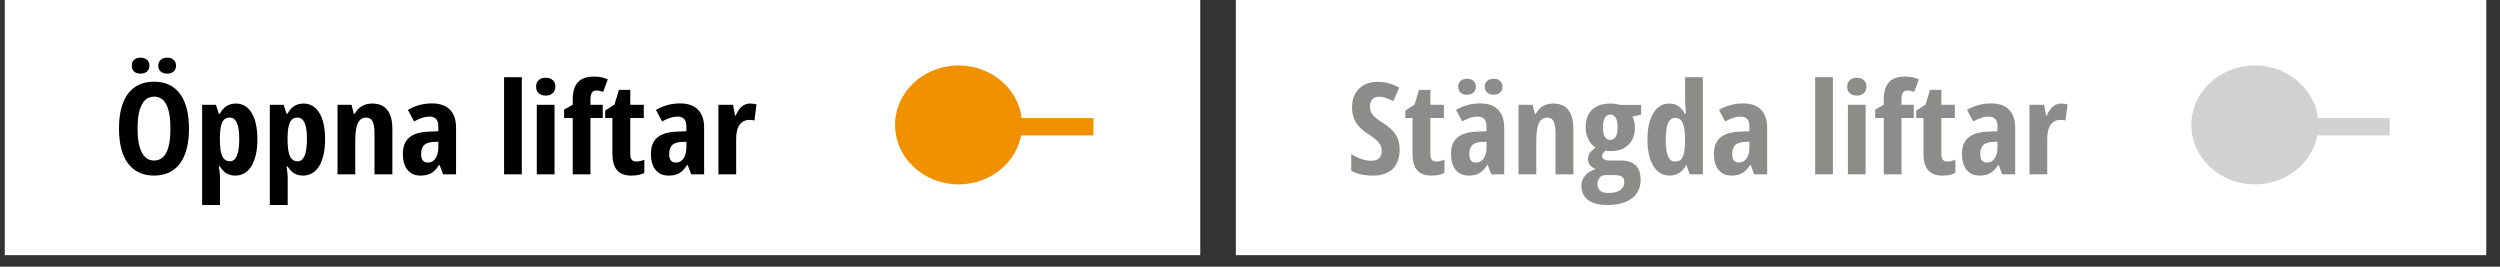
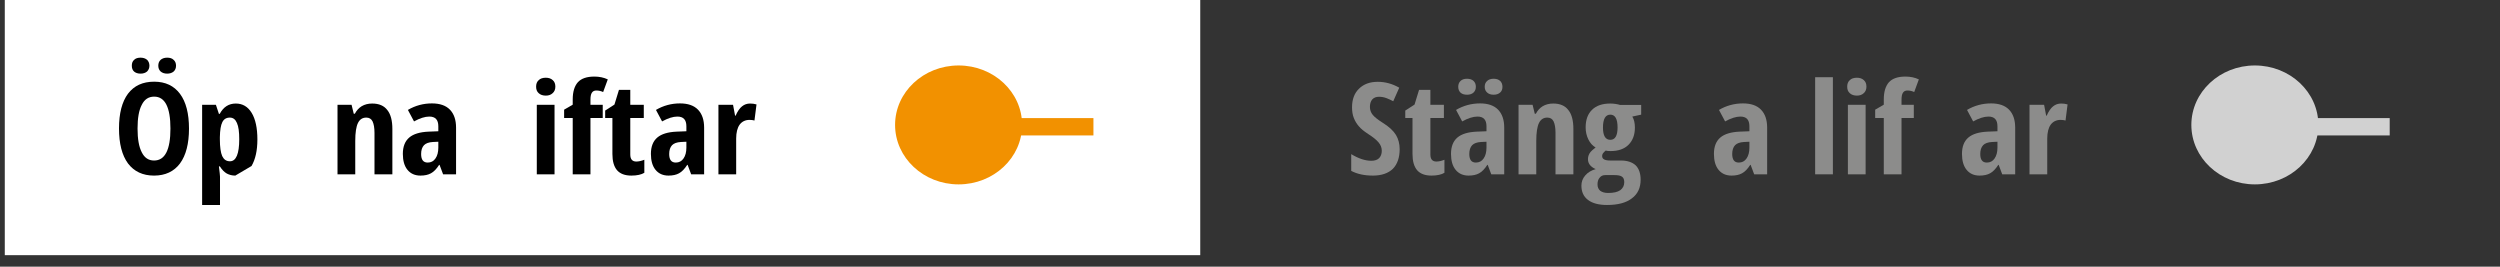
<svg xmlns="http://www.w3.org/2000/svg" width="100%" height="100%" viewBox="0 0 150 16" version="1.1" xml:space="preserve" style="fill-rule:evenodd;clip-rule:evenodd;stroke-miterlimit:10;">
  <rect x="0" y="0" width="150" height="16" fill="#333333" stroke="none" />
  <g transform="matrix(1,0,0,1,-0,1.24345e-14)">
    <g transform="matrix(1,0,0,1,-280,-1.492)">
      <g transform="matrix(-0.793,0,0,1,778.039,-13.844)">
        <g>
          <rect x="537.231" y="15.336" width="90.451" height="15.31" style="fill:white;" />
        </g>
      </g>
    </g>
    <g transform="matrix(1,0,0,1,-280,-1.492)">
      <g transform="matrix(0,-1,-1,0,337.515,5.177)">
        <g>
          <path d="M-3.81,-3.811C-5.781,-3.811 -7.378,-2.105 -7.378,-0.001C-7.378,2.103 -5.781,3.81 -3.81,3.81C-1.84,3.81 -0.243,2.103 -0.243,-0.001C-0.243,-2.105 -1.84,-3.811 -3.81,-3.811" style="fill:rgb(242,145,0);fill-rule:nonzero;" />
        </g>
      </g>
    </g>
    <g transform="matrix(1,0,0,1,-280,-1.492)">
      <g transform="matrix(1,0,0,1,337.053,9.098)">
        <g>
          <path d="M0,0L8.553,0" style="fill:none;fill-rule:nonzero;stroke:rgb(242,145,0);stroke-width:1.04px;" />
        </g>
      </g>
    </g>
    <g transform="matrix(1,0,0,1,-280,-1.492)">
      <g transform="matrix(-0.8,0,0,1,933.14,-13.844)">
        <g>
-           <rect x="629.956" y="15.336" width="93.781" height="15.31" style="fill:white;" />
-         </g>
+           </g>
      </g>
    </g>
    <g transform="matrix(1,0,0,1,-280,-1.492)">
      <g transform="matrix(0,-1,-1,0,415.291,5.177)">
        <g>
          <path d="M-3.81,-3.811C-5.781,-3.811 -7.378,-2.105 -7.378,-0.001C-7.378,2.103 -5.781,3.81 -3.81,3.81C-1.84,3.81 -0.243,2.103 -0.243,-0.001C-0.243,-2.105 -1.84,-3.811 -3.81,-3.811" style="fill:rgb(209,209,209);fill-rule:nonzero;" />
        </g>
      </g>
    </g>
    <g transform="matrix(1,0,0,1,-280,-1.492)">
      <g transform="matrix(1,0,0,1,414.829,9.098)">
        <g>
          <path d="M0,0L8.553,0" style="fill:none;fill-rule:nonzero;stroke:rgb(209,209,209);stroke-width:1.04px;" />
        </g>
      </g>
    </g>
    <g transform="matrix(1,0,0,1,-280,-1.492)">
      <g transform="matrix(1.068,0,0,1,286.804,11.951)">
        <g>
          <g transform="matrix(7.666,0,0,7.666,0,0)">
            <path d="M0.554,-0.358C0.554,-0.24 0.532,-0.149 0.488,-0.085C0.444,-0.022 0.38,0.01 0.298,0.01C0.215,0.01 0.152,-0.022 0.107,-0.085C0.063,-0.149 0.041,-0.24 0.041,-0.359C0.041,-0.477 0.063,-0.568 0.107,-0.631C0.152,-0.694 0.215,-0.725 0.299,-0.725C0.381,-0.725 0.444,-0.693 0.488,-0.63C0.532,-0.567 0.554,-0.476 0.554,-0.358ZM0.177,-0.358C0.177,-0.277 0.187,-0.215 0.208,-0.172C0.228,-0.129 0.258,-0.108 0.298,-0.108C0.378,-0.108 0.418,-0.191 0.418,-0.358C0.418,-0.525 0.378,-0.608 0.299,-0.608C0.258,-0.608 0.228,-0.587 0.208,-0.544C0.187,-0.502 0.177,-0.44 0.177,-0.358ZM0.135,-0.85C0.135,-0.87 0.14,-0.885 0.152,-0.896C0.163,-0.908 0.179,-0.913 0.199,-0.913C0.219,-0.913 0.235,-0.907 0.247,-0.896C0.258,-0.884 0.264,-0.869 0.264,-0.85C0.264,-0.832 0.258,-0.817 0.247,-0.805C0.235,-0.794 0.219,-0.788 0.199,-0.788C0.179,-0.788 0.163,-0.794 0.152,-0.804C0.14,-0.815 0.135,-0.831 0.135,-0.85ZM0.329,-0.85C0.329,-0.87 0.335,-0.885 0.346,-0.896C0.358,-0.907 0.374,-0.913 0.394,-0.913C0.414,-0.913 0.43,-0.908 0.441,-0.896C0.453,-0.885 0.459,-0.87 0.459,-0.85C0.459,-0.831 0.453,-0.816 0.442,-0.805C0.43,-0.794 0.414,-0.788 0.394,-0.788C0.374,-0.788 0.358,-0.794 0.346,-0.805C0.335,-0.816 0.329,-0.831 0.329,-0.85Z" style="fill-rule:nonzero;" />
          </g>
          <g transform="matrix(7.666,0,0,7.666,4.563,0)">
-             <path d="M0.298,0.01C0.274,0.01 0.254,0.004 0.236,-0.006C0.218,-0.017 0.201,-0.035 0.185,-0.062L0.178,-0.062C0.183,-0.018 0.186,0.009 0.186,0.018L0.186,0.24L0.055,0.24L0.055,-0.544L0.156,-0.544L0.178,-0.473L0.184,-0.473C0.211,-0.527 0.25,-0.554 0.302,-0.554C0.351,-0.554 0.39,-0.53 0.418,-0.481C0.446,-0.432 0.46,-0.362 0.46,-0.273C0.46,-0.185 0.445,-0.116 0.417,-0.065C0.388,-0.015 0.348,0.01 0.298,0.01ZM0.258,-0.444C0.232,-0.444 0.214,-0.432 0.203,-0.408C0.192,-0.385 0.186,-0.346 0.185,-0.291L0.185,-0.274C0.185,-0.214 0.191,-0.17 0.202,-0.143C0.214,-0.116 0.232,-0.102 0.259,-0.102C0.304,-0.102 0.327,-0.16 0.327,-0.275C0.327,-0.332 0.322,-0.374 0.31,-0.402C0.299,-0.43 0.282,-0.444 0.258,-0.444Z" style="fill-rule:nonzero;" />
+             <path d="M0.298,0.01C0.274,0.01 0.254,0.004 0.236,-0.006C0.218,-0.017 0.201,-0.035 0.185,-0.062L0.178,-0.062C0.183,-0.018 0.186,0.009 0.186,0.018L0.186,0.24L0.055,0.24L0.055,-0.544L0.156,-0.544L0.178,-0.473L0.184,-0.473C0.211,-0.527 0.25,-0.554 0.302,-0.554C0.351,-0.554 0.39,-0.53 0.418,-0.481C0.446,-0.432 0.46,-0.362 0.46,-0.273C0.46,-0.185 0.445,-0.116 0.417,-0.065ZM0.258,-0.444C0.232,-0.444 0.214,-0.432 0.203,-0.408C0.192,-0.385 0.186,-0.346 0.185,-0.291L0.185,-0.274C0.185,-0.214 0.191,-0.17 0.202,-0.143C0.214,-0.116 0.232,-0.102 0.259,-0.102C0.304,-0.102 0.327,-0.16 0.327,-0.275C0.327,-0.332 0.322,-0.374 0.31,-0.402C0.299,-0.43 0.282,-0.444 0.258,-0.444Z" style="fill-rule:nonzero;" />
          </g>
          <g transform="matrix(7.666,0,0,7.666,8.366,0)">
-             <path d="M0.298,0.01C0.274,0.01 0.254,0.004 0.236,-0.006C0.218,-0.017 0.201,-0.035 0.185,-0.062L0.178,-0.062C0.183,-0.018 0.186,0.009 0.186,0.018L0.186,0.24L0.055,0.24L0.055,-0.544L0.156,-0.544L0.178,-0.473L0.184,-0.473C0.211,-0.527 0.25,-0.554 0.302,-0.554C0.351,-0.554 0.39,-0.53 0.418,-0.481C0.446,-0.432 0.46,-0.362 0.46,-0.273C0.46,-0.185 0.445,-0.116 0.417,-0.065C0.388,-0.015 0.348,0.01 0.298,0.01ZM0.258,-0.444C0.232,-0.444 0.214,-0.432 0.203,-0.408C0.192,-0.385 0.186,-0.346 0.185,-0.291L0.185,-0.274C0.185,-0.214 0.191,-0.17 0.202,-0.143C0.214,-0.116 0.232,-0.102 0.259,-0.102C0.304,-0.102 0.327,-0.16 0.327,-0.275C0.327,-0.332 0.322,-0.374 0.31,-0.402C0.299,-0.43 0.282,-0.444 0.258,-0.444Z" style="fill-rule:nonzero;" />
-           </g>
+             </g>
          <g transform="matrix(7.666,0,0,7.666,12.169,0)">
            <path d="M0.326,-0L0.326,-0.324C0.326,-0.364 0.321,-0.393 0.312,-0.414C0.303,-0.434 0.287,-0.444 0.266,-0.444C0.238,-0.444 0.218,-0.43 0.205,-0.402C0.192,-0.374 0.185,-0.327 0.185,-0.261L0.185,-0L0.055,-0L0.055,-0.544L0.158,-0.544L0.174,-0.474L0.182,-0.474C0.194,-0.499 0.211,-0.519 0.232,-0.533C0.254,-0.547 0.28,-0.554 0.309,-0.554C0.359,-0.554 0.396,-0.537 0.42,-0.503C0.445,-0.47 0.457,-0.42 0.457,-0.355L0.457,-0L0.326,-0Z" style="fill-rule:nonzero;" />
          </g>
          <g transform="matrix(7.666,0,0,7.666,16.054,0)">
            <path d="M0.322,-0L0.296,-0.074L0.293,-0.074C0.274,-0.042 0.254,-0.02 0.233,-0.008C0.213,0.004 0.187,0.01 0.156,0.01C0.116,0.01 0.084,-0.005 0.061,-0.035C0.038,-0.065 0.027,-0.107 0.027,-0.16C0.027,-0.217 0.043,-0.26 0.074,-0.288C0.105,-0.316 0.152,-0.331 0.215,-0.334L0.287,-0.337L0.287,-0.376C0.287,-0.427 0.265,-0.452 0.221,-0.452C0.189,-0.452 0.151,-0.439 0.109,-0.414L0.064,-0.504C0.118,-0.538 0.177,-0.555 0.24,-0.555C0.298,-0.555 0.342,-0.539 0.372,-0.506C0.402,-0.473 0.417,-0.426 0.417,-0.365L0.417,-0L0.322,-0ZM0.209,-0.092C0.233,-0.092 0.252,-0.102 0.266,-0.124C0.28,-0.145 0.287,-0.174 0.287,-0.209L0.287,-0.255L0.247,-0.253C0.217,-0.251 0.196,-0.243 0.182,-0.228C0.168,-0.212 0.161,-0.189 0.161,-0.159C0.161,-0.114 0.177,-0.092 0.209,-0.092Z" style="fill-rule:nonzero;" />
          </g>
          <g transform="matrix(7.666,0,0,7.666,21.527,0)">
-             <rect x="0.055" y="-0.76" width="0.13" height="0.76" style="fill-rule:nonzero;" />
-           </g>
+             </g>
          <g transform="matrix(7.666,0,0,7.666,23.357,0)">
            <path d="M0.186,-0L0.056,-0L0.056,-0.544L0.186,-0.544L0.186,-0ZM0.051,-0.686C0.051,-0.708 0.057,-0.725 0.07,-0.737C0.082,-0.75 0.1,-0.756 0.122,-0.756C0.143,-0.756 0.16,-0.75 0.173,-0.737C0.186,-0.725 0.192,-0.708 0.192,-0.686C0.192,-0.664 0.185,-0.647 0.172,-0.635C0.159,-0.622 0.143,-0.616 0.122,-0.616C0.101,-0.616 0.083,-0.622 0.07,-0.635C0.057,-0.647 0.051,-0.664 0.051,-0.686Z" style="fill-rule:nonzero;" />
          </g>
          <g transform="matrix(7.666,0,0,7.666,25.214,0)">
            <path d="M0.297,-0.441L0.207,-0.441L0.207,-0L0.077,-0L0.077,-0.441L0.014,-0.441L0.014,-0.506L0.077,-0.545L0.077,-0.586C0.077,-0.646 0.09,-0.691 0.115,-0.721C0.14,-0.75 0.18,-0.765 0.236,-0.765C0.271,-0.765 0.304,-0.758 0.334,-0.743L0.3,-0.644C0.284,-0.652 0.267,-0.656 0.25,-0.656C0.235,-0.656 0.224,-0.65 0.217,-0.638C0.21,-0.626 0.207,-0.608 0.207,-0.584L0.207,-0.544L0.297,-0.544L0.297,-0.441Z" style="fill-rule:nonzero;" />
          </g>
          <g transform="matrix(7.666,0,0,7.666,27.505,0)">
            <path d="M0.244,-0.1C0.262,-0.1 0.282,-0.105 0.303,-0.114L0.303,-0.012C0.282,0.002 0.25,0.01 0.208,0.01C0.161,0.01 0.126,-0.004 0.103,-0.032C0.08,-0.061 0.069,-0.103 0.069,-0.159L0.069,-0.441L0.016,-0.441L0.016,-0.499L0.084,-0.546L0.117,-0.661L0.2,-0.661L0.2,-0.544L0.299,-0.544L0.299,-0.441L0.2,-0.441L0.2,-0.155C0.2,-0.118 0.215,-0.1 0.244,-0.1Z" style="fill-rule:nonzero;" />
          </g>
          <g transform="matrix(7.666,0,0,7.666,29.99,0)">
            <path d="M0.322,-0L0.296,-0.074L0.293,-0.074C0.274,-0.042 0.254,-0.02 0.233,-0.008C0.213,0.004 0.187,0.01 0.156,0.01C0.116,0.01 0.084,-0.005 0.061,-0.035C0.038,-0.065 0.027,-0.107 0.027,-0.16C0.027,-0.217 0.043,-0.26 0.074,-0.288C0.105,-0.316 0.152,-0.331 0.215,-0.334L0.287,-0.337L0.287,-0.376C0.287,-0.427 0.265,-0.452 0.221,-0.452C0.189,-0.452 0.151,-0.439 0.109,-0.414L0.064,-0.504C0.118,-0.538 0.177,-0.555 0.24,-0.555C0.298,-0.555 0.342,-0.539 0.372,-0.506C0.402,-0.473 0.417,-0.426 0.417,-0.365L0.417,-0L0.322,-0ZM0.209,-0.092C0.233,-0.092 0.252,-0.102 0.266,-0.124C0.28,-0.145 0.287,-0.174 0.287,-0.209L0.287,-0.255L0.247,-0.253C0.217,-0.251 0.196,-0.243 0.182,-0.228C0.168,-0.212 0.161,-0.189 0.161,-0.159C0.161,-0.114 0.177,-0.092 0.209,-0.092Z" style="fill-rule:nonzero;" />
          </g>
          <g transform="matrix(7.666,0,0,7.666,33.569,0)">
            <path d="M0.287,-0.554C0.303,-0.554 0.319,-0.552 0.334,-0.547L0.319,-0.421C0.31,-0.424 0.298,-0.426 0.283,-0.426C0.252,-0.426 0.227,-0.413 0.21,-0.388C0.194,-0.364 0.185,-0.327 0.185,-0.28L0.185,-0L0.055,-0L0.055,-0.544L0.162,-0.544L0.177,-0.459L0.181,-0.459C0.195,-0.493 0.211,-0.518 0.228,-0.532C0.245,-0.547 0.265,-0.554 0.287,-0.554Z" style="fill-rule:nonzero;" />
          </g>
        </g>
      </g>
    </g>
    <g transform="matrix(1,0,0,1,-280,-1.492)">
      <g transform="matrix(1.068,0,0,1,360.803,11.951)">
        <g>
          <g transform="matrix(7.666,0,0,7.666,0,0)">
            <path d="M0.388,-0.197C0.388,-0.13 0.371,-0.079 0.338,-0.043C0.304,-0.008 0.255,0.01 0.192,0.01C0.13,0.01 0.077,-0.002 0.033,-0.027L0.033,-0.158C0.087,-0.123 0.136,-0.106 0.18,-0.106C0.206,-0.106 0.225,-0.113 0.238,-0.127C0.25,-0.141 0.257,-0.16 0.257,-0.184C0.257,-0.208 0.249,-0.23 0.234,-0.249C0.219,-0.269 0.193,-0.291 0.158,-0.315C0.128,-0.336 0.104,-0.356 0.089,-0.376C0.073,-0.395 0.061,-0.417 0.052,-0.441C0.043,-0.465 0.039,-0.493 0.039,-0.525C0.039,-0.586 0.056,-0.635 0.09,-0.67C0.124,-0.706 0.17,-0.724 0.227,-0.724C0.282,-0.724 0.334,-0.709 0.385,-0.678L0.341,-0.572C0.325,-0.581 0.309,-0.589 0.292,-0.596C0.275,-0.603 0.256,-0.607 0.237,-0.607C0.215,-0.607 0.199,-0.6 0.187,-0.586C0.176,-0.572 0.17,-0.552 0.17,-0.528C0.17,-0.504 0.177,-0.483 0.191,-0.465C0.205,-0.447 0.229,-0.427 0.263,-0.404C0.31,-0.373 0.342,-0.341 0.361,-0.308C0.379,-0.276 0.388,-0.238 0.388,-0.197Z" style="fill:rgb(140,140,139);fill-rule:nonzero;" />
          </g>
          <g transform="matrix(7.666,0,0,7.666,3.167,0)">
            <path d="M0.244,-0.1C0.262,-0.1 0.282,-0.105 0.303,-0.114L0.303,-0.012C0.282,0.002 0.25,0.01 0.208,0.01C0.161,0.01 0.126,-0.004 0.103,-0.032C0.08,-0.061 0.069,-0.103 0.069,-0.159L0.069,-0.441L0.016,-0.441L0.016,-0.499L0.084,-0.546L0.117,-0.661L0.2,-0.661L0.2,-0.544L0.299,-0.544L0.299,-0.441L0.2,-0.441L0.2,-0.155C0.2,-0.118 0.215,-0.1 0.244,-0.1Z" style="fill:rgb(140,140,139);fill-rule:nonzero;" />
          </g>
          <g transform="matrix(7.666,0,0,7.666,5.652,0)">
            <path d="M0.322,-0L0.296,-0.074L0.293,-0.074C0.274,-0.042 0.254,-0.02 0.233,-0.008C0.213,0.004 0.187,0.01 0.156,0.01C0.116,0.01 0.084,-0.005 0.061,-0.035C0.038,-0.065 0.027,-0.107 0.027,-0.16C0.027,-0.217 0.043,-0.26 0.074,-0.288C0.105,-0.316 0.152,-0.331 0.215,-0.334L0.287,-0.337L0.287,-0.376C0.287,-0.427 0.265,-0.452 0.221,-0.452C0.189,-0.452 0.151,-0.439 0.109,-0.414L0.064,-0.504C0.118,-0.538 0.177,-0.555 0.24,-0.555C0.298,-0.555 0.342,-0.539 0.372,-0.506C0.402,-0.473 0.417,-0.426 0.417,-0.365L0.417,-0L0.322,-0ZM0.209,-0.092C0.233,-0.092 0.252,-0.102 0.266,-0.124C0.28,-0.145 0.287,-0.174 0.287,-0.209L0.287,-0.255L0.247,-0.253C0.217,-0.251 0.196,-0.243 0.182,-0.228C0.168,-0.212 0.161,-0.189 0.161,-0.159C0.161,-0.114 0.177,-0.092 0.209,-0.092ZM0.08,-0.685C0.08,-0.705 0.086,-0.72 0.097,-0.731C0.109,-0.743 0.124,-0.748 0.145,-0.748C0.165,-0.748 0.181,-0.742 0.192,-0.731C0.204,-0.719 0.209,-0.704 0.209,-0.685C0.209,-0.667 0.204,-0.652 0.192,-0.64C0.181,-0.629 0.165,-0.623 0.145,-0.623C0.124,-0.623 0.109,-0.628 0.097,-0.639C0.086,-0.65 0.08,-0.666 0.08,-0.685ZM0.274,-0.685C0.274,-0.705 0.28,-0.72 0.292,-0.731C0.303,-0.742 0.319,-0.748 0.339,-0.748C0.359,-0.748 0.375,-0.743 0.387,-0.731C0.398,-0.72 0.404,-0.705 0.404,-0.685C0.404,-0.666 0.399,-0.651 0.387,-0.64C0.375,-0.629 0.36,-0.623 0.339,-0.623C0.319,-0.623 0.303,-0.629 0.292,-0.64C0.28,-0.651 0.274,-0.666 0.274,-0.685Z" style="fill:rgb(140,140,139);fill-rule:nonzero;" />
          </g>
          <g transform="matrix(7.666,0,0,7.666,9.231,0)">
            <path d="M0.326,-0L0.326,-0.324C0.326,-0.364 0.321,-0.393 0.312,-0.414C0.303,-0.434 0.287,-0.444 0.266,-0.444C0.238,-0.444 0.218,-0.43 0.205,-0.402C0.192,-0.374 0.185,-0.327 0.185,-0.261L0.185,-0L0.055,-0L0.055,-0.544L0.158,-0.544L0.174,-0.474L0.182,-0.474C0.194,-0.499 0.211,-0.519 0.232,-0.533C0.254,-0.547 0.28,-0.554 0.309,-0.554C0.359,-0.554 0.396,-0.537 0.42,-0.503C0.445,-0.47 0.457,-0.42 0.457,-0.355L0.457,-0L0.326,-0Z" style="fill:rgb(140,140,139);fill-rule:nonzero;" />
          </g>
          <g transform="matrix(7.666,0,0,7.666,13.116,0)">
            <path d="M0.447,-0.543L0.447,-0.467L0.382,-0.452C0.395,-0.429 0.401,-0.401 0.401,-0.366C0.401,-0.309 0.385,-0.264 0.354,-0.231C0.323,-0.198 0.279,-0.182 0.223,-0.182C0.207,-0.182 0.195,-0.183 0.187,-0.186C0.181,-0.181 0.175,-0.174 0.169,-0.167C0.164,-0.161 0.161,-0.152 0.161,-0.142C0.161,-0.119 0.181,-0.108 0.22,-0.108L0.299,-0.108C0.345,-0.108 0.381,-0.095 0.406,-0.071C0.43,-0.046 0.443,-0.008 0.443,0.042C0.443,0.105 0.422,0.154 0.379,0.188C0.337,0.223 0.276,0.24 0.197,0.24C0.137,0.24 0.09,0.227 0.058,0.201C0.025,0.175 0.009,0.137 0.009,0.089C0.009,0.059 0.018,0.032 0.037,0.009C0.055,-0.014 0.081,-0.031 0.114,-0.041C0.097,-0.048 0.084,-0.058 0.073,-0.071C0.062,-0.085 0.057,-0.101 0.057,-0.119C0.057,-0.13 0.059,-0.14 0.062,-0.149C0.065,-0.158 0.07,-0.167 0.076,-0.175C0.082,-0.183 0.094,-0.194 0.113,-0.21C0.09,-0.224 0.073,-0.245 0.06,-0.273C0.047,-0.301 0.04,-0.333 0.04,-0.367C0.04,-0.427 0.056,-0.473 0.087,-0.505C0.118,-0.538 0.163,-0.554 0.221,-0.554C0.232,-0.554 0.245,-0.553 0.259,-0.551C0.274,-0.548 0.285,-0.546 0.292,-0.543L0.447,-0.543ZM0.127,0.079C0.127,0.101 0.134,0.117 0.147,0.129C0.161,0.14 0.18,0.146 0.205,0.146C0.244,0.146 0.274,0.139 0.294,0.124C0.313,0.109 0.323,0.088 0.323,0.062C0.323,0.042 0.318,0.027 0.307,0.019C0.297,0.01 0.277,0.006 0.248,0.006L0.185,0.006C0.167,0.006 0.153,0.012 0.143,0.026C0.132,0.039 0.127,0.057 0.127,0.079ZM0.167,-0.366C0.167,-0.302 0.185,-0.27 0.221,-0.27C0.256,-0.27 0.274,-0.302 0.274,-0.367C0.274,-0.434 0.256,-0.467 0.221,-0.467C0.185,-0.467 0.167,-0.433 0.167,-0.366Z" style="fill:rgb(140,140,139);fill-rule:nonzero;" />
          </g>
          <g transform="matrix(7.666,0,0,7.666,16.62,0)">
-             <path d="M0.198,0.01C0.148,0.01 0.109,-0.015 0.08,-0.064C0.051,-0.114 0.036,-0.183 0.036,-0.271C0.036,-0.36 0.05,-0.429 0.079,-0.479C0.107,-0.529 0.146,-0.554 0.196,-0.554C0.221,-0.554 0.242,-0.548 0.26,-0.536C0.278,-0.524 0.295,-0.503 0.31,-0.474L0.318,-0.474C0.314,-0.524 0.312,-0.558 0.312,-0.578L0.312,-0.76L0.442,-0.76L0.442,-0L0.345,-0L0.323,-0.071L0.319,-0.071C0.291,-0.017 0.251,0.01 0.198,0.01ZM0.24,-0.1C0.264,-0.1 0.282,-0.111 0.293,-0.133C0.304,-0.155 0.31,-0.195 0.311,-0.253L0.311,-0.27C0.311,-0.333 0.305,-0.378 0.294,-0.403C0.283,-0.429 0.264,-0.442 0.239,-0.442C0.215,-0.442 0.197,-0.427 0.186,-0.398C0.175,-0.368 0.17,-0.325 0.17,-0.269C0.17,-0.213 0.175,-0.17 0.187,-0.142C0.198,-0.114 0.215,-0.1 0.24,-0.1Z" style="fill:rgb(140,140,139);fill-rule:nonzero;" />
-           </g>
+             </g>
          <g transform="matrix(7.666,0,0,7.666,20.423,0)">
            <path d="M0.322,-0L0.296,-0.074L0.293,-0.074C0.274,-0.042 0.254,-0.02 0.233,-0.008C0.213,0.004 0.187,0.01 0.156,0.01C0.116,0.01 0.084,-0.005 0.061,-0.035C0.038,-0.065 0.027,-0.107 0.027,-0.16C0.027,-0.217 0.043,-0.26 0.074,-0.288C0.105,-0.316 0.152,-0.331 0.215,-0.334L0.287,-0.337L0.287,-0.376C0.287,-0.427 0.265,-0.452 0.221,-0.452C0.189,-0.452 0.151,-0.439 0.109,-0.414L0.064,-0.504C0.118,-0.538 0.177,-0.555 0.24,-0.555C0.298,-0.555 0.342,-0.539 0.372,-0.506C0.402,-0.473 0.417,-0.426 0.417,-0.365L0.417,-0L0.322,-0ZM0.209,-0.092C0.233,-0.092 0.252,-0.102 0.266,-0.124C0.28,-0.145 0.287,-0.174 0.287,-0.209L0.287,-0.255L0.247,-0.253C0.217,-0.251 0.196,-0.243 0.182,-0.228C0.168,-0.212 0.161,-0.189 0.161,-0.159C0.161,-0.114 0.177,-0.092 0.209,-0.092Z" style="fill:rgb(140,140,139);fill-rule:nonzero;" />
          </g>
          <g transform="matrix(7.666,0,0,7.666,25.895,0)">
            <rect x="0.055" y="-0.76" width="0.13" height="0.76" style="fill:rgb(140,140,139);fill-rule:nonzero;" />
          </g>
          <g transform="matrix(7.666,0,0,7.666,27.726,0)">
            <path d="M0.186,-0L0.056,-0L0.056,-0.544L0.186,-0.544L0.186,-0ZM0.051,-0.686C0.051,-0.708 0.057,-0.725 0.07,-0.737C0.082,-0.75 0.1,-0.756 0.122,-0.756C0.143,-0.756 0.16,-0.75 0.173,-0.737C0.186,-0.725 0.192,-0.708 0.192,-0.686C0.192,-0.664 0.185,-0.647 0.172,-0.635C0.159,-0.622 0.143,-0.616 0.122,-0.616C0.101,-0.616 0.083,-0.622 0.07,-0.635C0.057,-0.647 0.051,-0.664 0.051,-0.686Z" style="fill:rgb(140,140,139);fill-rule:nonzero;" />
          </g>
          <g transform="matrix(7.666,0,0,7.666,29.582,0)">
            <path d="M0.297,-0.441L0.207,-0.441L0.207,-0L0.077,-0L0.077,-0.441L0.014,-0.441L0.014,-0.506L0.077,-0.545L0.077,-0.586C0.077,-0.646 0.09,-0.691 0.115,-0.721C0.14,-0.75 0.18,-0.765 0.236,-0.765C0.271,-0.765 0.304,-0.758 0.334,-0.743L0.3,-0.644C0.284,-0.652 0.267,-0.656 0.25,-0.656C0.235,-0.656 0.224,-0.65 0.217,-0.638C0.21,-0.626 0.207,-0.608 0.207,-0.584L0.207,-0.544L0.297,-0.544L0.297,-0.441Z" style="fill:rgb(140,140,139);fill-rule:nonzero;" />
          </g>
          <g transform="matrix(7.666,0,0,7.666,31.873,0)">
-             <path d="M0.244,-0.1C0.262,-0.1 0.282,-0.105 0.303,-0.114L0.303,-0.012C0.282,0.002 0.25,0.01 0.208,0.01C0.161,0.01 0.126,-0.004 0.103,-0.032C0.08,-0.061 0.069,-0.103 0.069,-0.159L0.069,-0.441L0.016,-0.441L0.016,-0.499L0.084,-0.546L0.117,-0.661L0.2,-0.661L0.2,-0.544L0.299,-0.544L0.299,-0.441L0.2,-0.441L0.2,-0.155C0.2,-0.118 0.215,-0.1 0.244,-0.1Z" style="fill:rgb(140,140,139);fill-rule:nonzero;" />
-           </g>
+             </g>
          <g transform="matrix(7.666,0,0,7.666,34.358,0)">
            <path d="M0.322,-0L0.296,-0.074L0.293,-0.074C0.274,-0.042 0.254,-0.02 0.233,-0.008C0.213,0.004 0.187,0.01 0.156,0.01C0.116,0.01 0.084,-0.005 0.061,-0.035C0.038,-0.065 0.027,-0.107 0.027,-0.16C0.027,-0.217 0.043,-0.26 0.074,-0.288C0.105,-0.316 0.152,-0.331 0.215,-0.334L0.287,-0.337L0.287,-0.376C0.287,-0.427 0.265,-0.452 0.221,-0.452C0.189,-0.452 0.151,-0.439 0.109,-0.414L0.064,-0.504C0.118,-0.538 0.177,-0.555 0.24,-0.555C0.298,-0.555 0.342,-0.539 0.372,-0.506C0.402,-0.473 0.417,-0.426 0.417,-0.365L0.417,-0L0.322,-0ZM0.209,-0.092C0.233,-0.092 0.252,-0.102 0.266,-0.124C0.28,-0.145 0.287,-0.174 0.287,-0.209L0.287,-0.255L0.247,-0.253C0.217,-0.251 0.196,-0.243 0.182,-0.228C0.168,-0.212 0.161,-0.189 0.161,-0.159C0.161,-0.114 0.177,-0.092 0.209,-0.092Z" style="fill:rgb(140,140,139);fill-rule:nonzero;" />
          </g>
          <g transform="matrix(7.666,0,0,7.666,37.937,0)">
            <path d="M0.287,-0.554C0.303,-0.554 0.319,-0.552 0.334,-0.547L0.319,-0.421C0.31,-0.424 0.298,-0.426 0.283,-0.426C0.252,-0.426 0.227,-0.413 0.21,-0.388C0.194,-0.364 0.185,-0.327 0.185,-0.28L0.185,-0L0.055,-0L0.055,-0.544L0.162,-0.544L0.177,-0.459L0.181,-0.459C0.195,-0.493 0.211,-0.518 0.228,-0.532C0.245,-0.547 0.265,-0.554 0.287,-0.554Z" style="fill:rgb(140,140,139);fill-rule:nonzero;" />
          </g>
        </g>
      </g>
    </g>
  </g>
</svg>